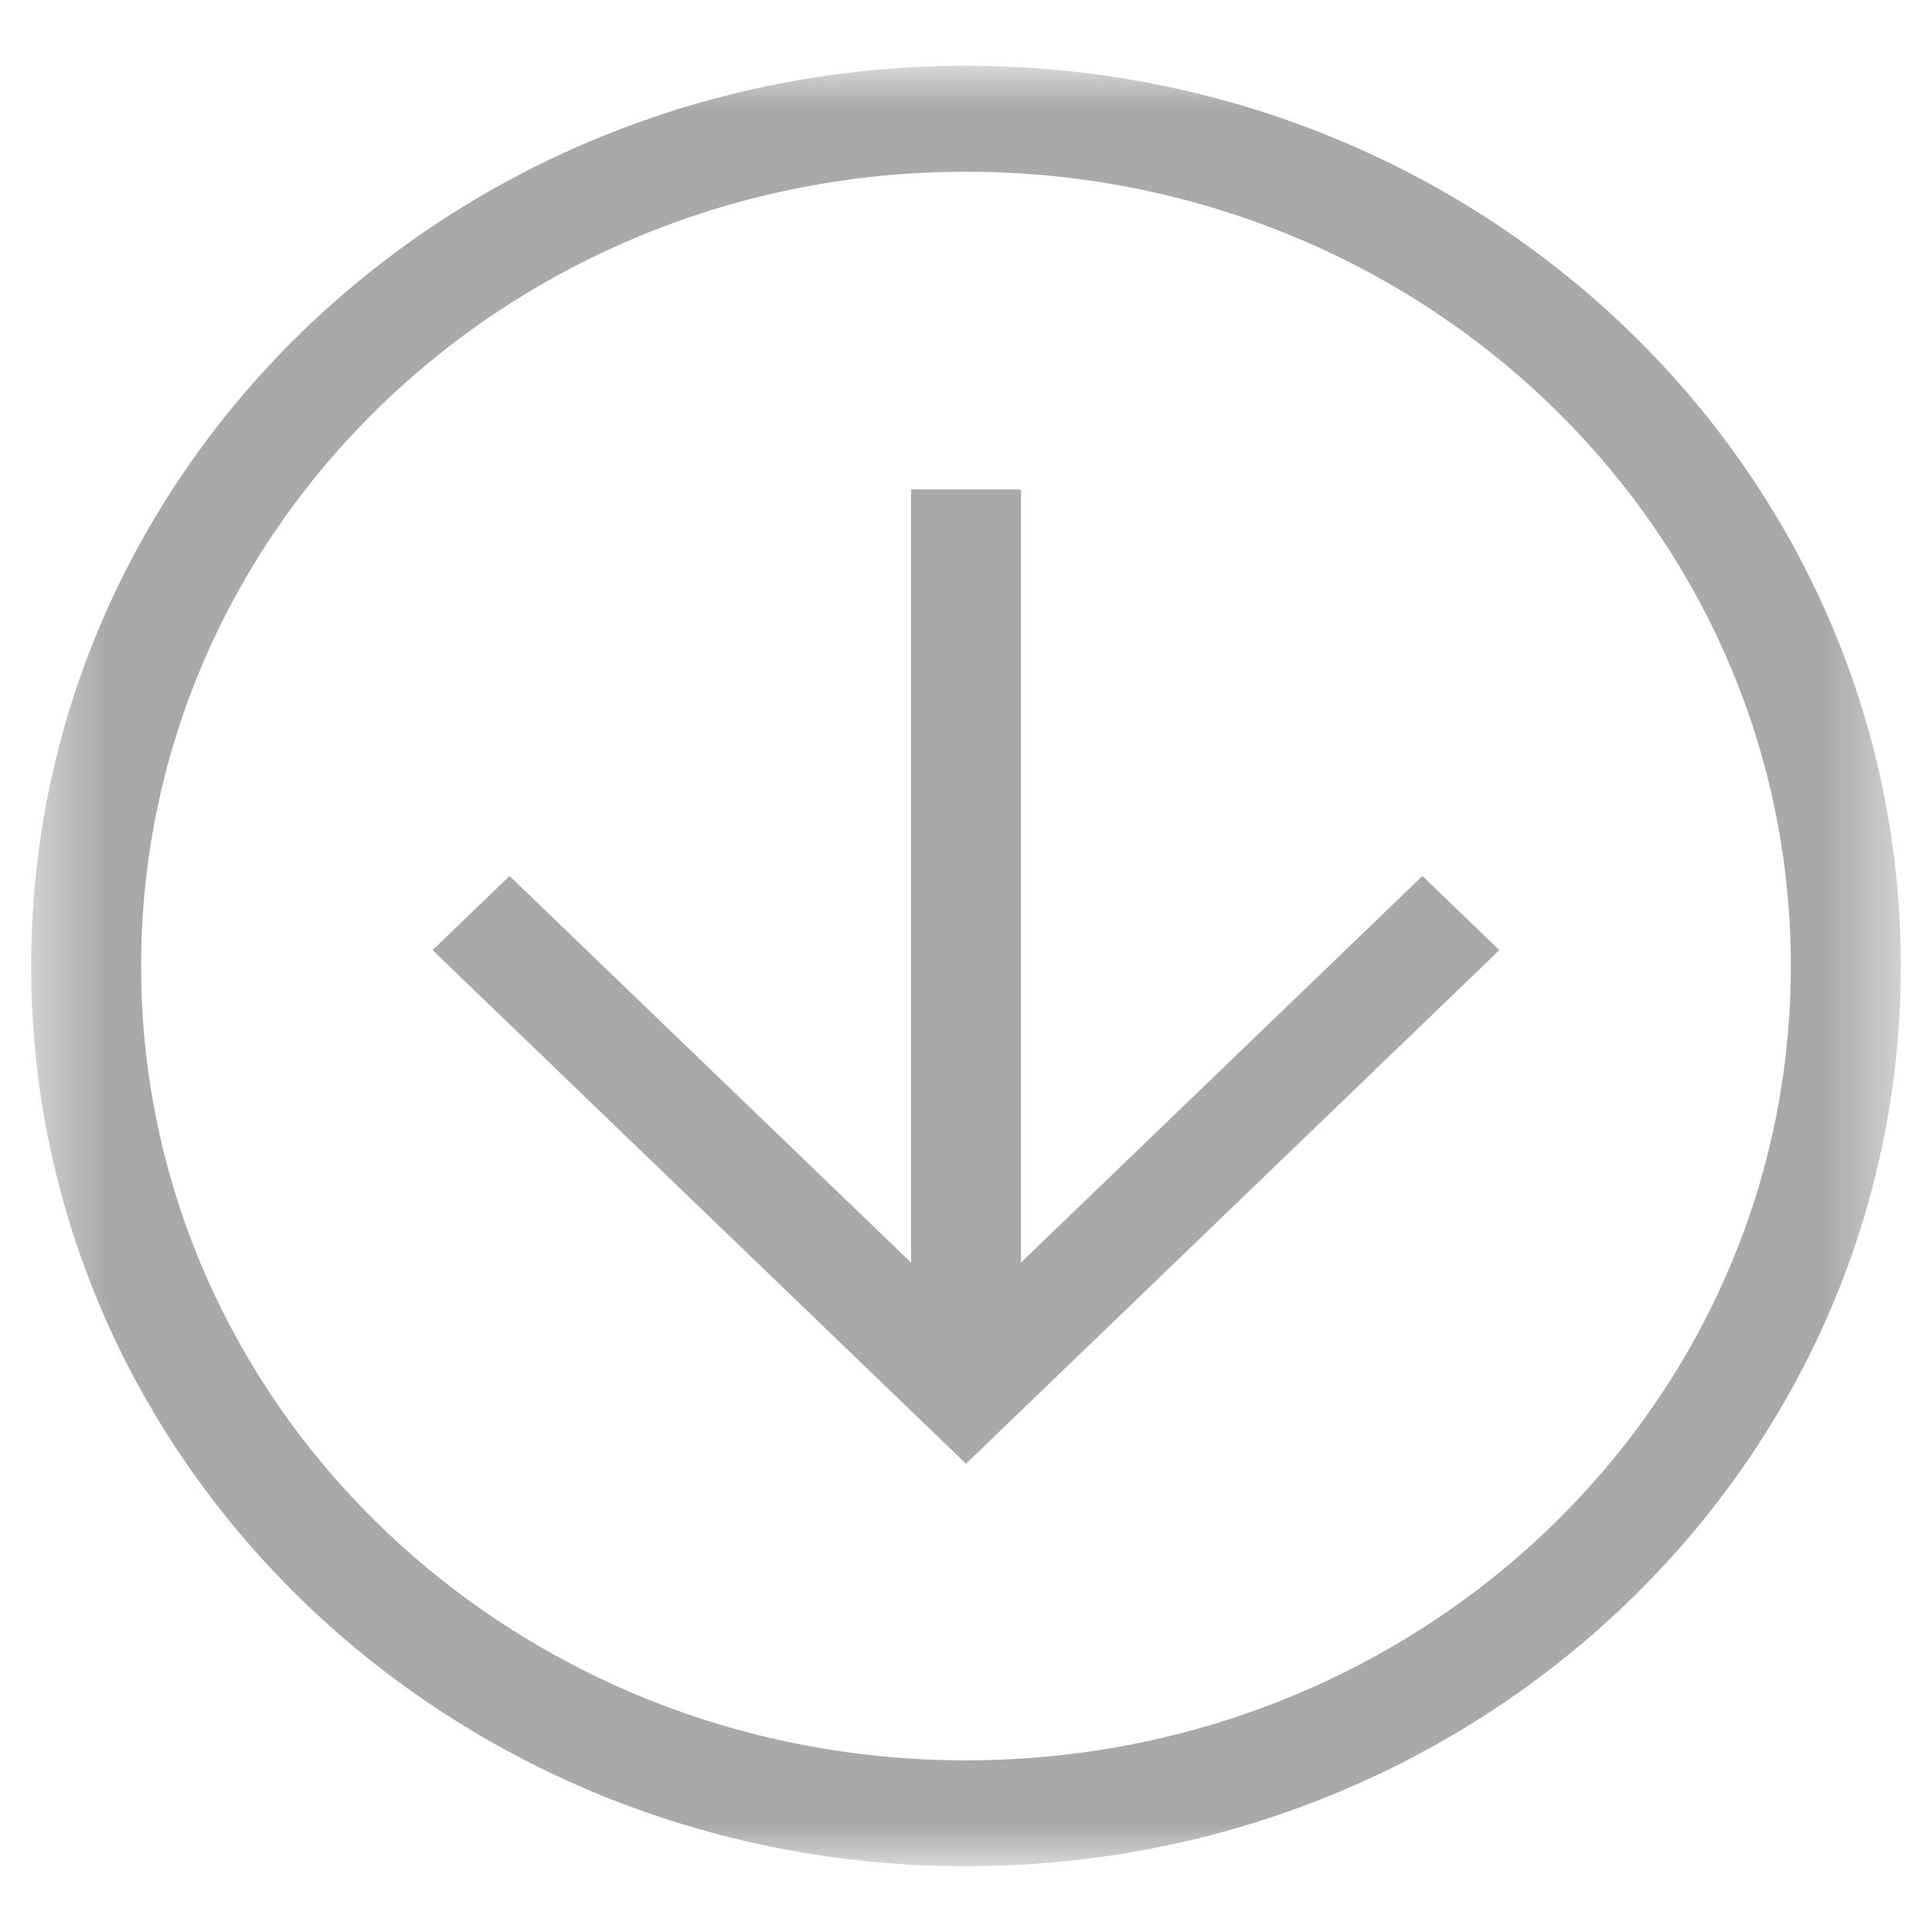
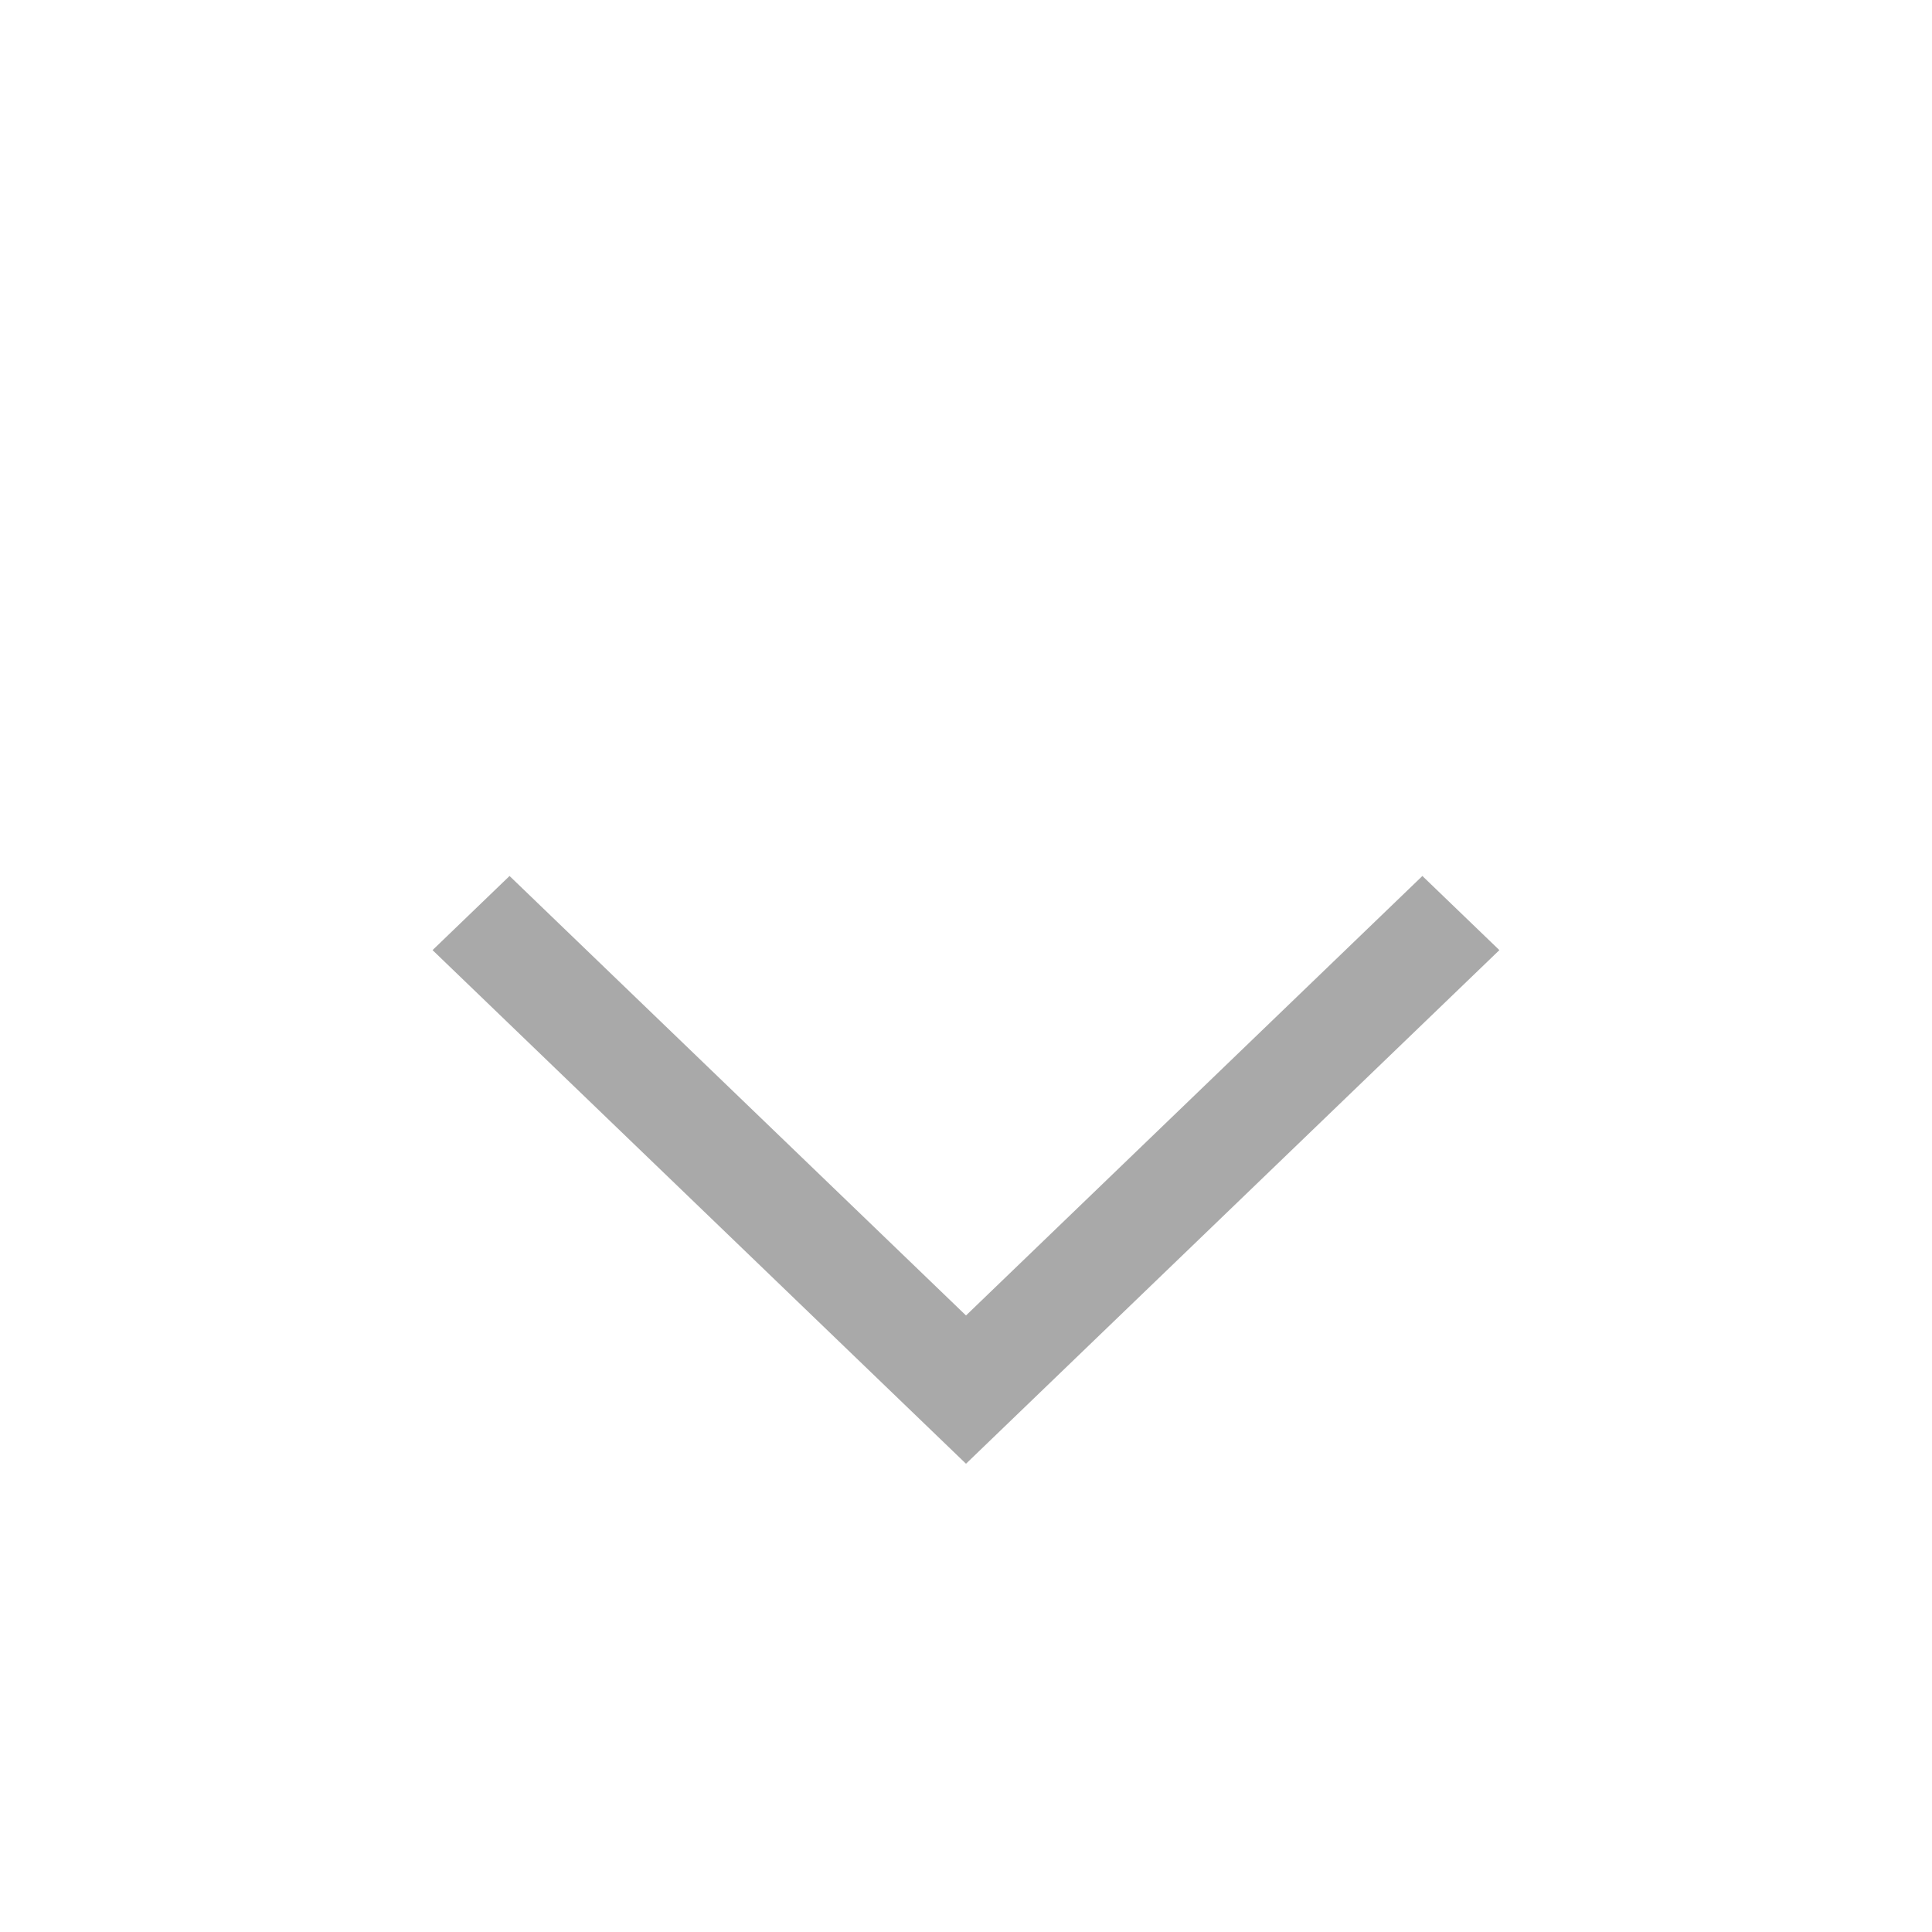
<svg xmlns="http://www.w3.org/2000/svg" width="27" height="27" viewBox="0 0 27 27" fill="none">
  <mask id="mask0_81_360" style="mask-type:luminance" maskUnits="userSpaceOnUse" x="0" y="0" width="27" height="27">
-     <path d="M0.435 26.081L26.564 26.081L26.564 0.92L0.435 0.92L0.435 26.081Z" fill="white" />
+     <path d="M0.435 26.081L26.564 26.081L26.564 0.92L0.435 0.92L0.435 26.081" fill="white" />
  </mask>
  <g mask="url(#mask0_81_360)">
-     <path d="M13.5 0.919C20.724 0.919 26.564 6.544 26.564 13.5C26.564 20.456 20.724 26.081 13.5 26.081C6.276 26.081 0.435 20.456 0.435 13.5C0.435 6.544 6.276 0.919 13.5 0.919ZM13.5 24.601C19.878 24.601 25.027 19.642 25.027 13.5C25.027 7.358 19.878 2.4 13.5 2.4C7.121 2.4 1.972 7.358 1.972 13.5C1.972 19.642 7.121 24.601 13.5 24.601Z" fill="#A9A9A9" />
    <path d="M7.121 12.242L13.5 18.384L19.878 12.242L20.954 13.278L13.5 20.456L6.045 13.278L7.121 12.242Z" fill="#A9A9A9" />
-     <path d="M14.269 19.42L12.732 19.42L12.732 6.84L14.269 6.84L14.269 19.42Z" fill="#A9A9A9" />
  </g>
</svg>